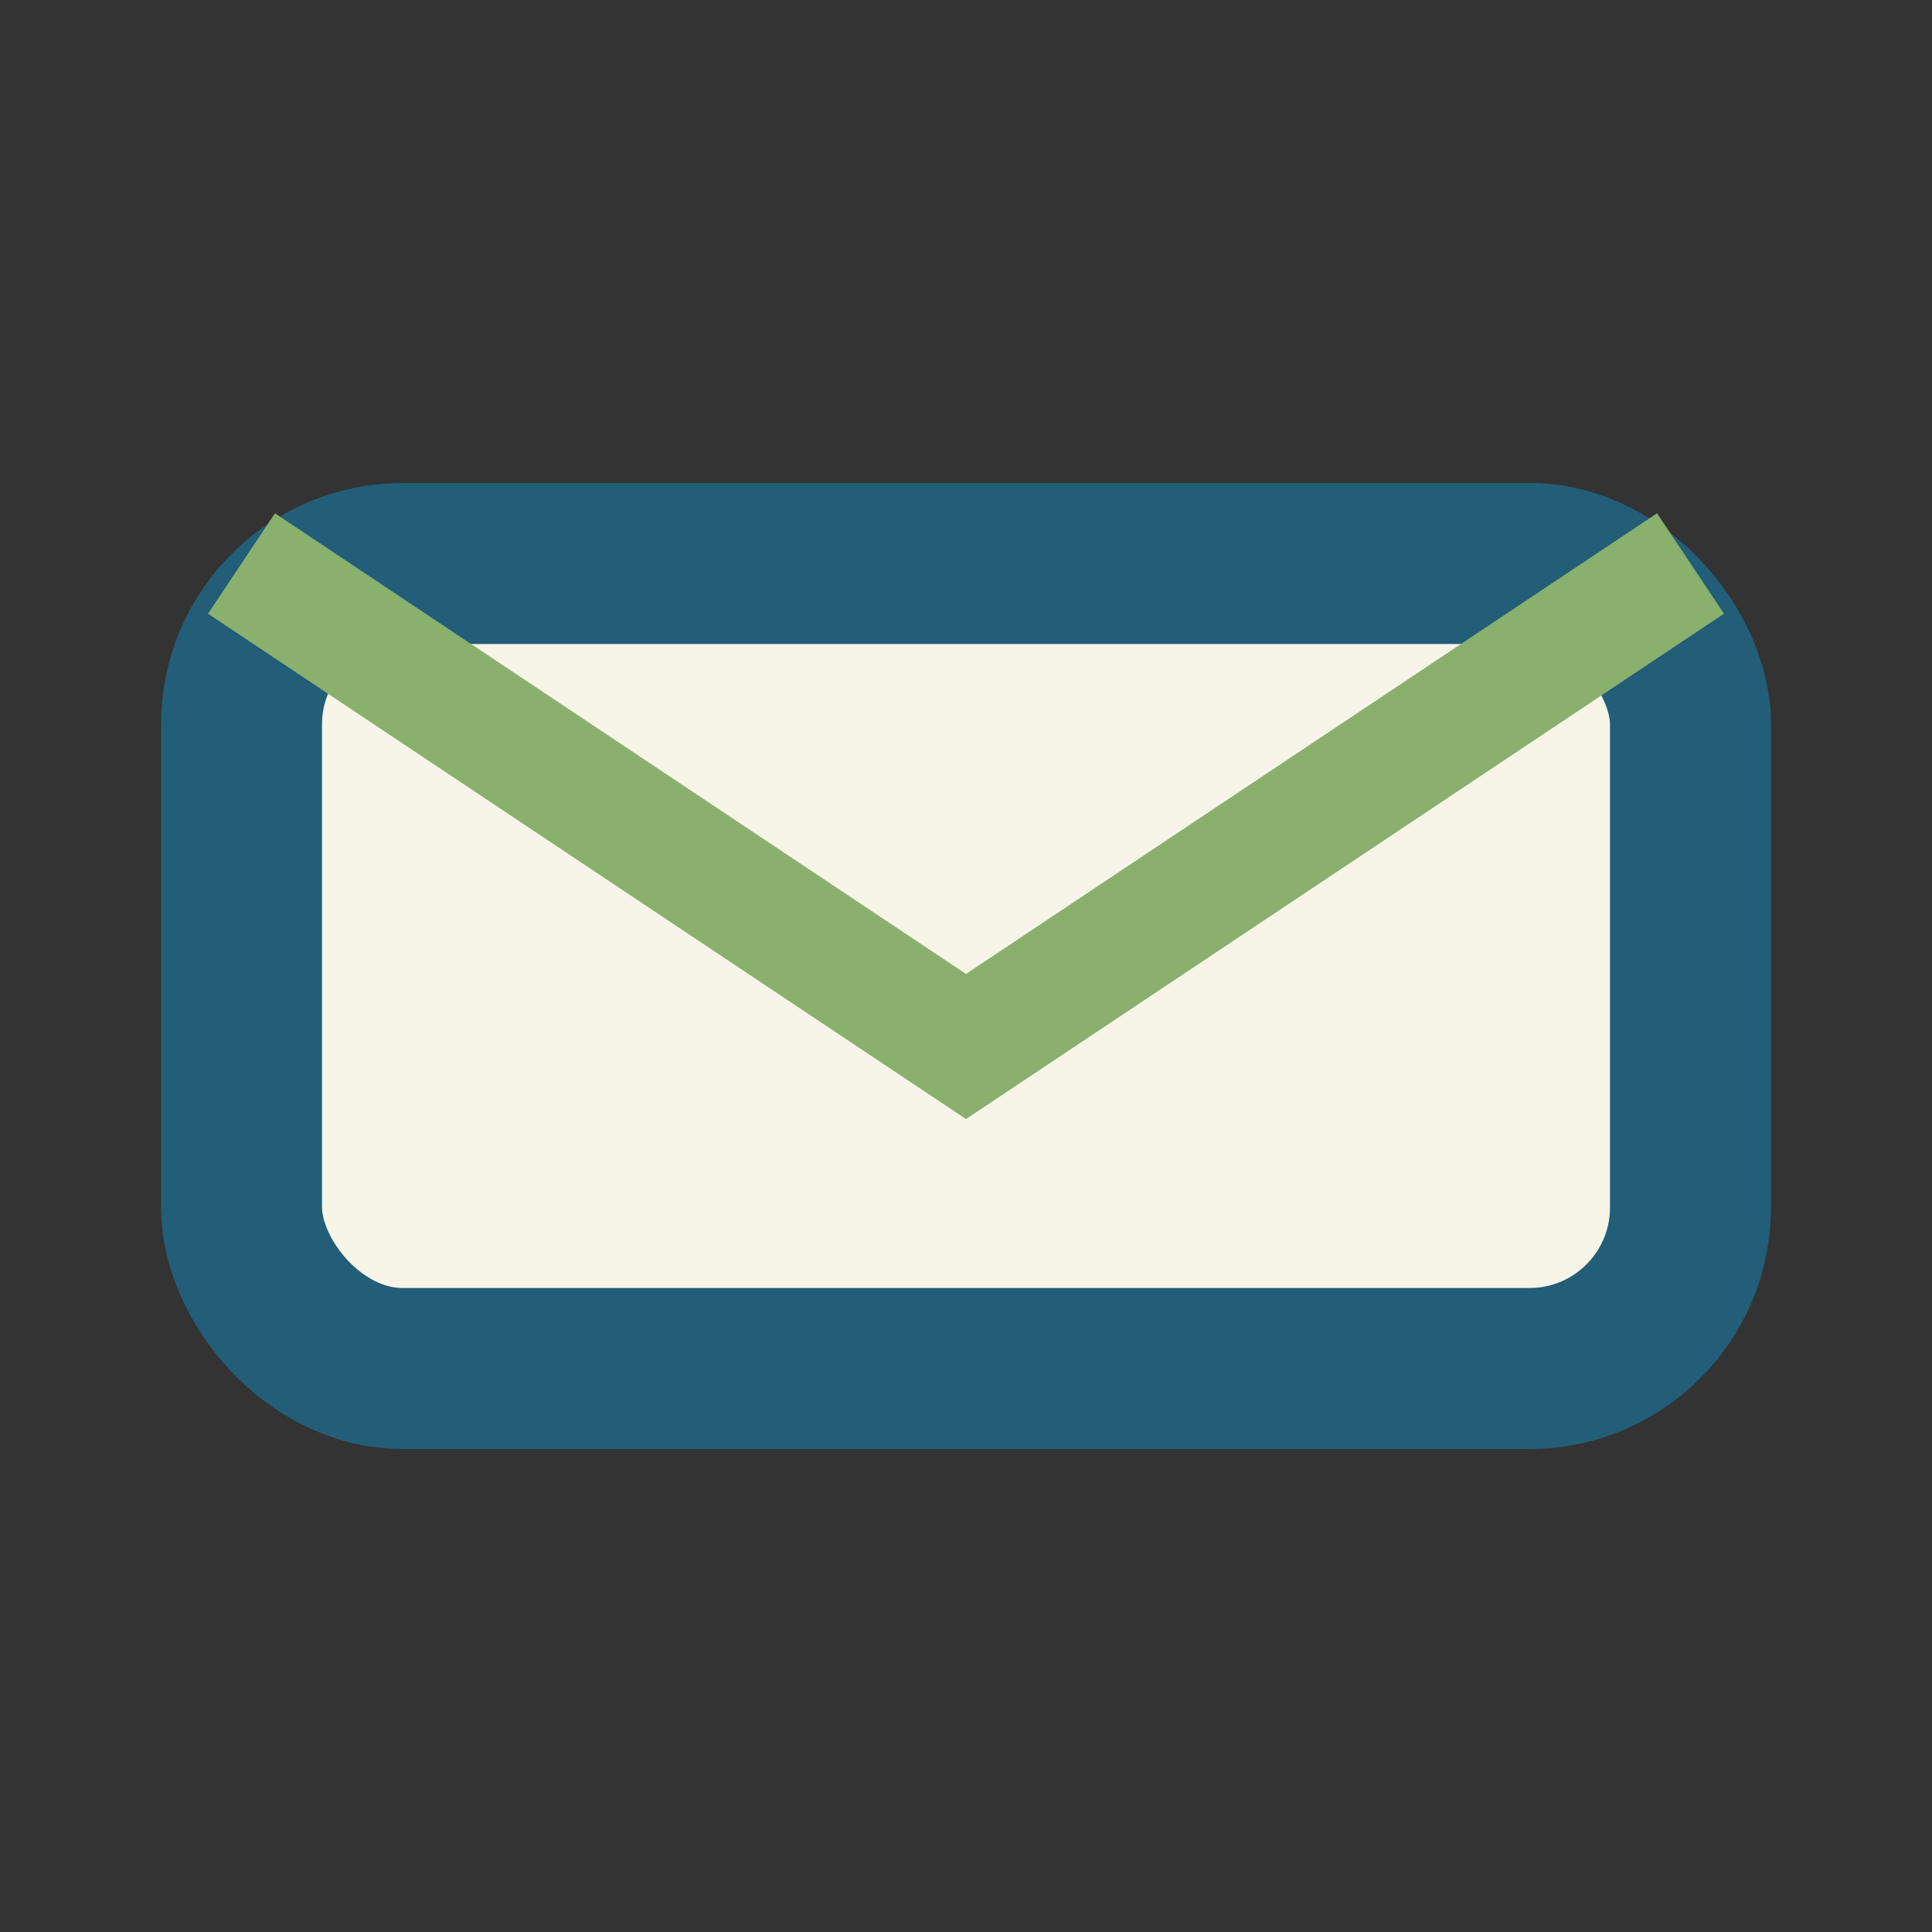
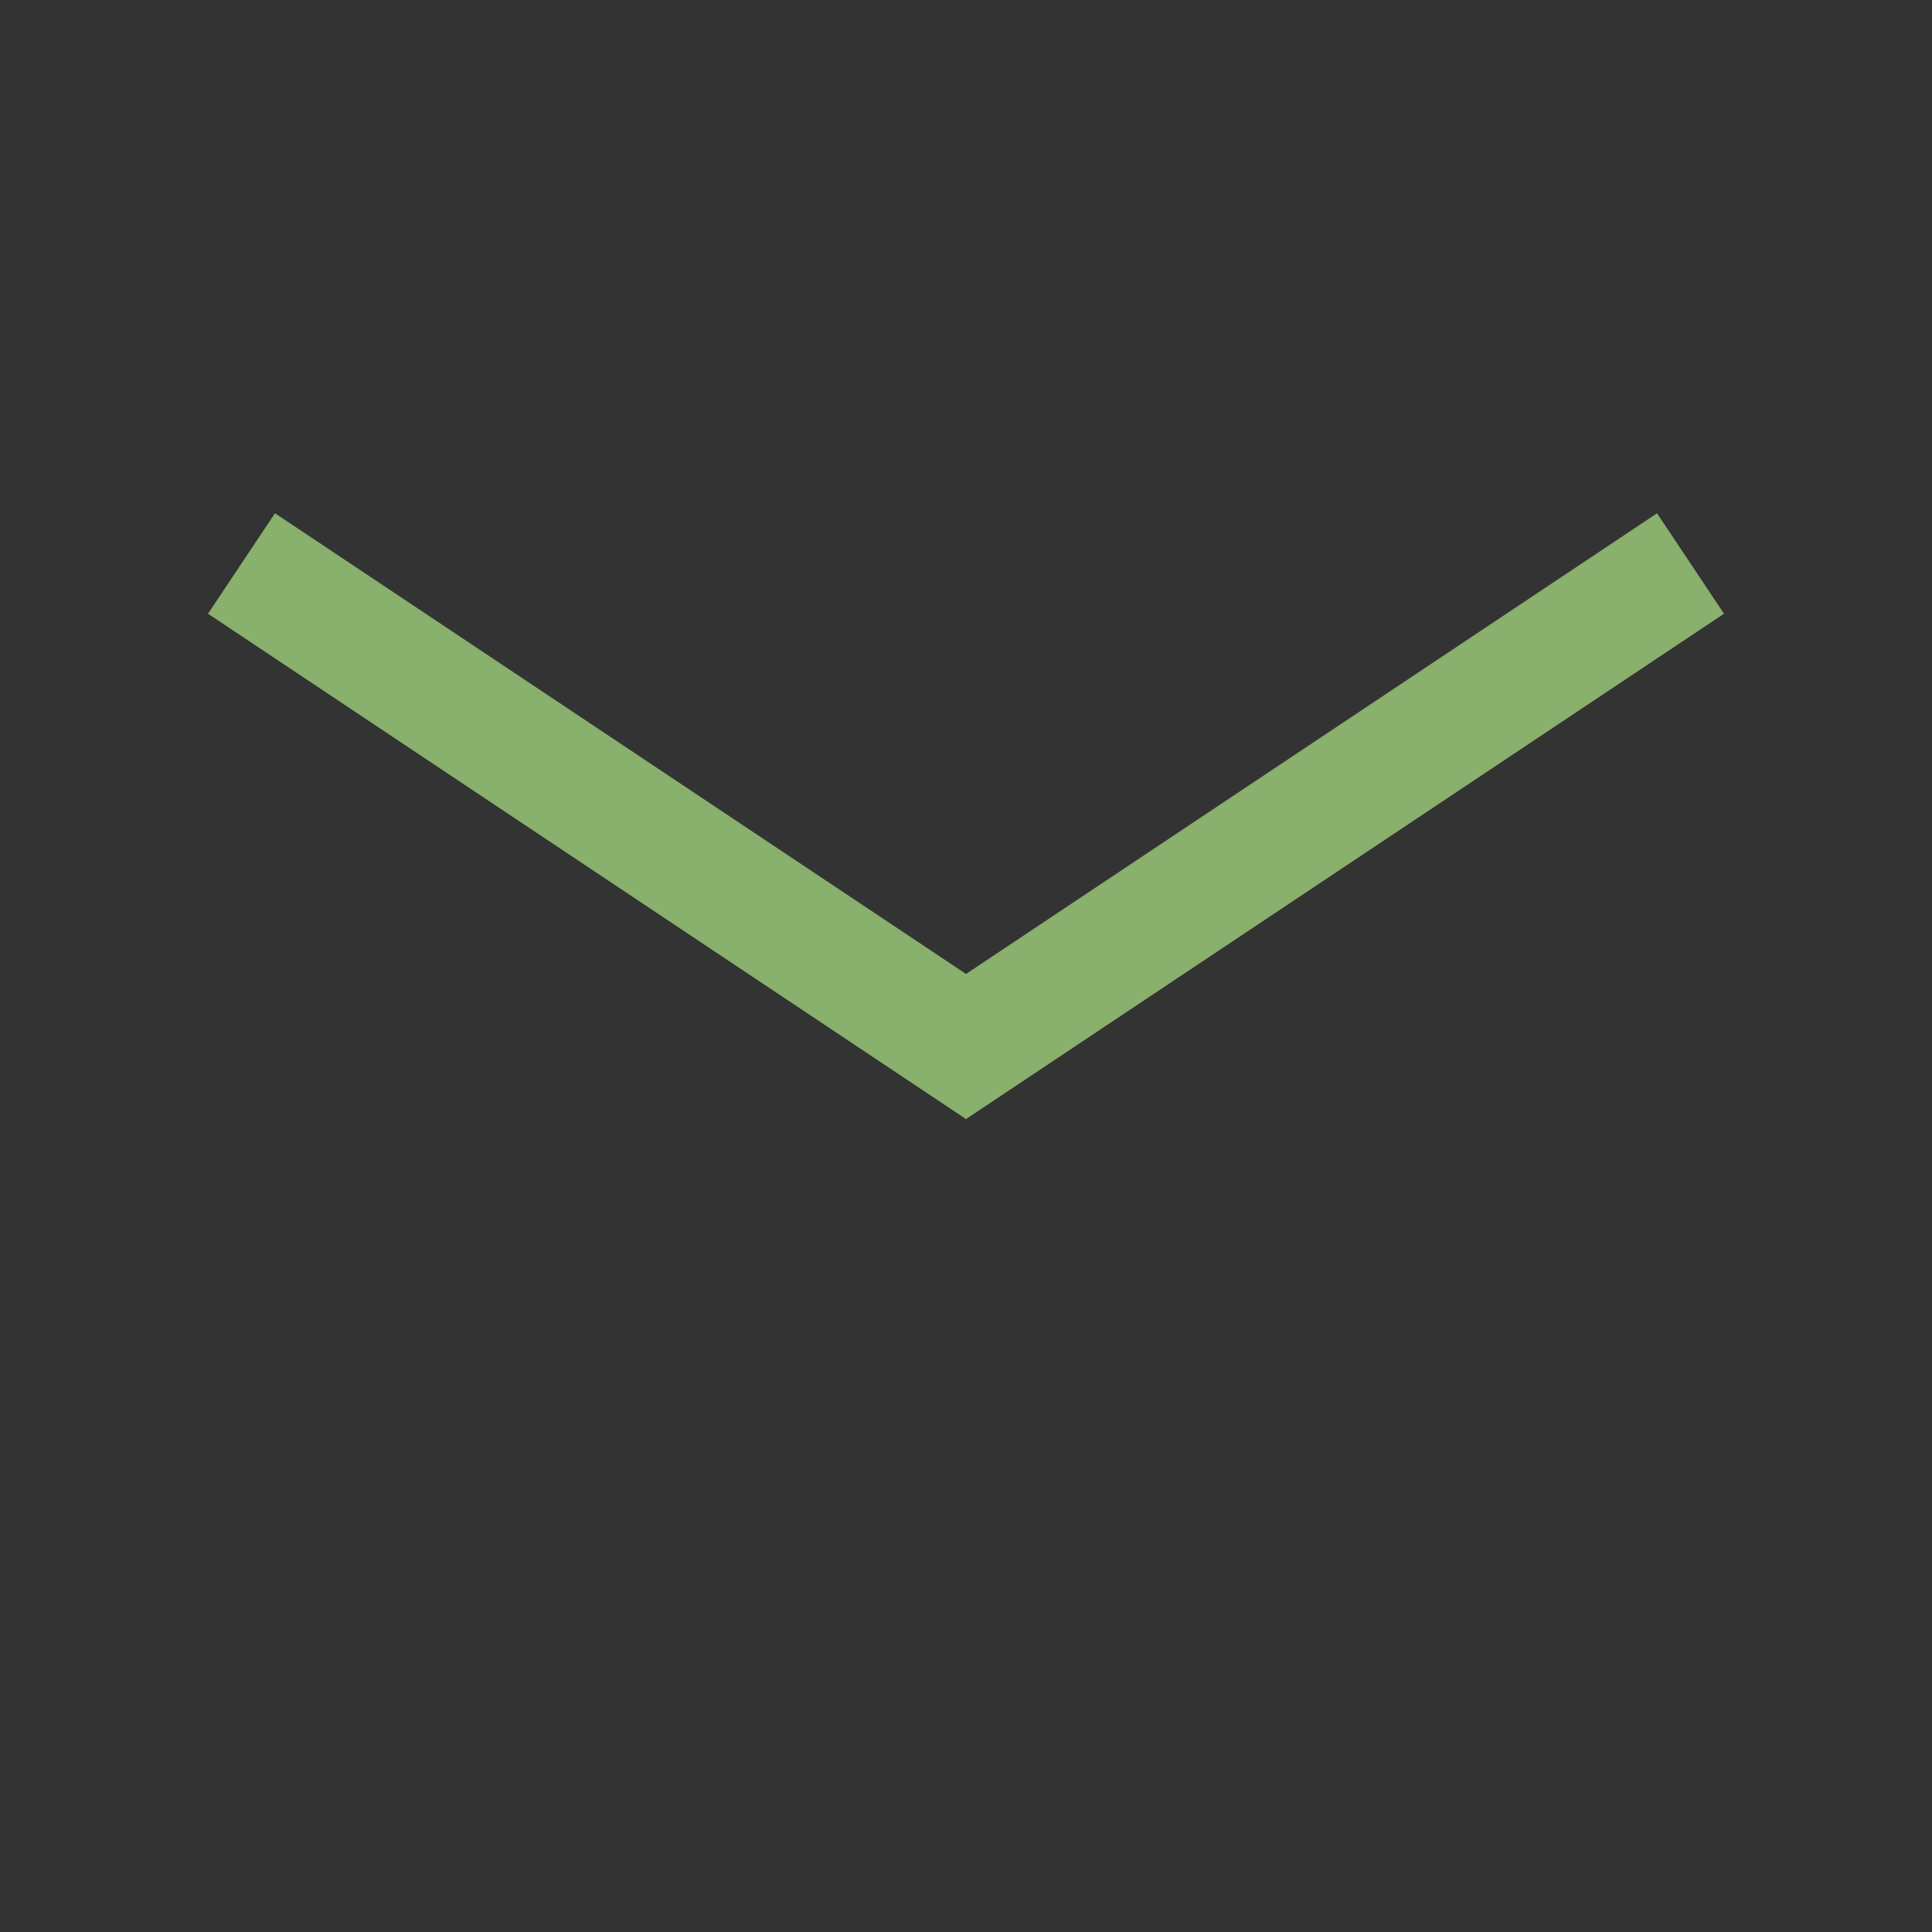
<svg xmlns="http://www.w3.org/2000/svg" width="24" height="24" viewBox="0 0 24 24">
  <rect x="0" y="0" width="24" height="24" fill="#333333" stroke="none" />
-   <rect x="3" y="7" width="18" height="10" rx="2" fill="#f7f4e8" stroke="#225e77" stroke-width="2" />
  <path d="M3 7l9 6 9-6" fill="none" stroke="#89b06d" stroke-width="1.5" />
</svg>